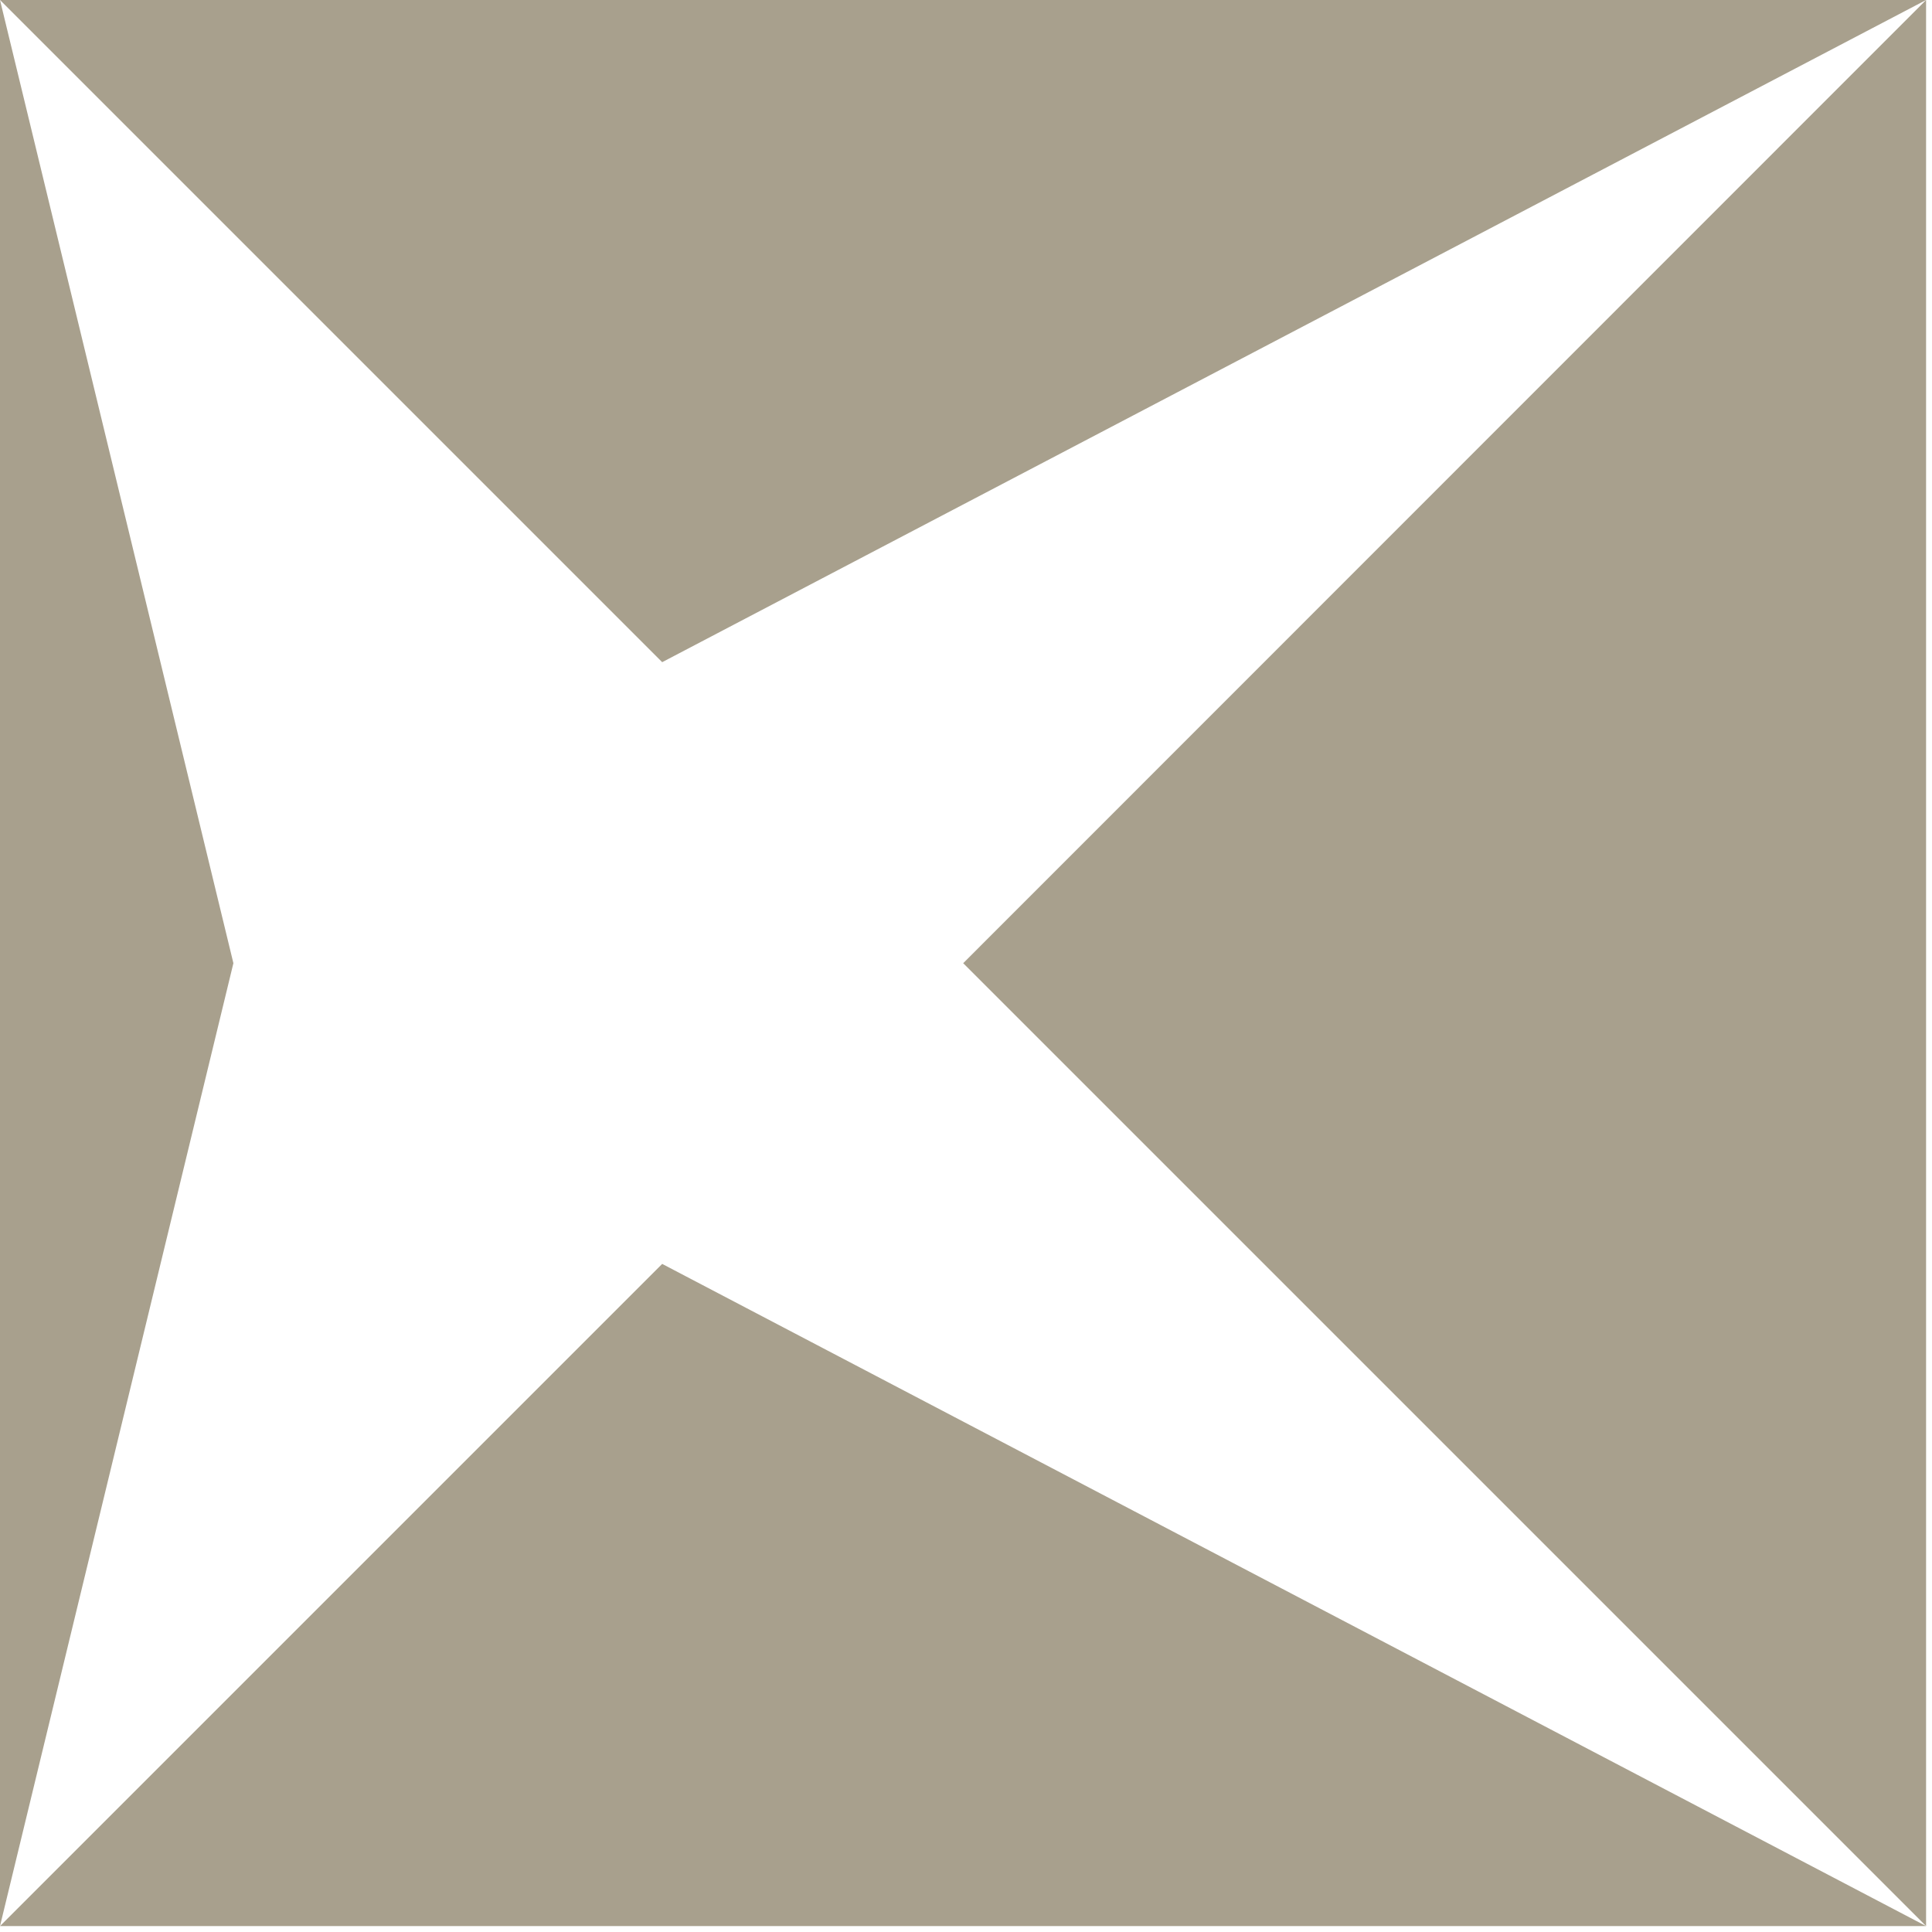
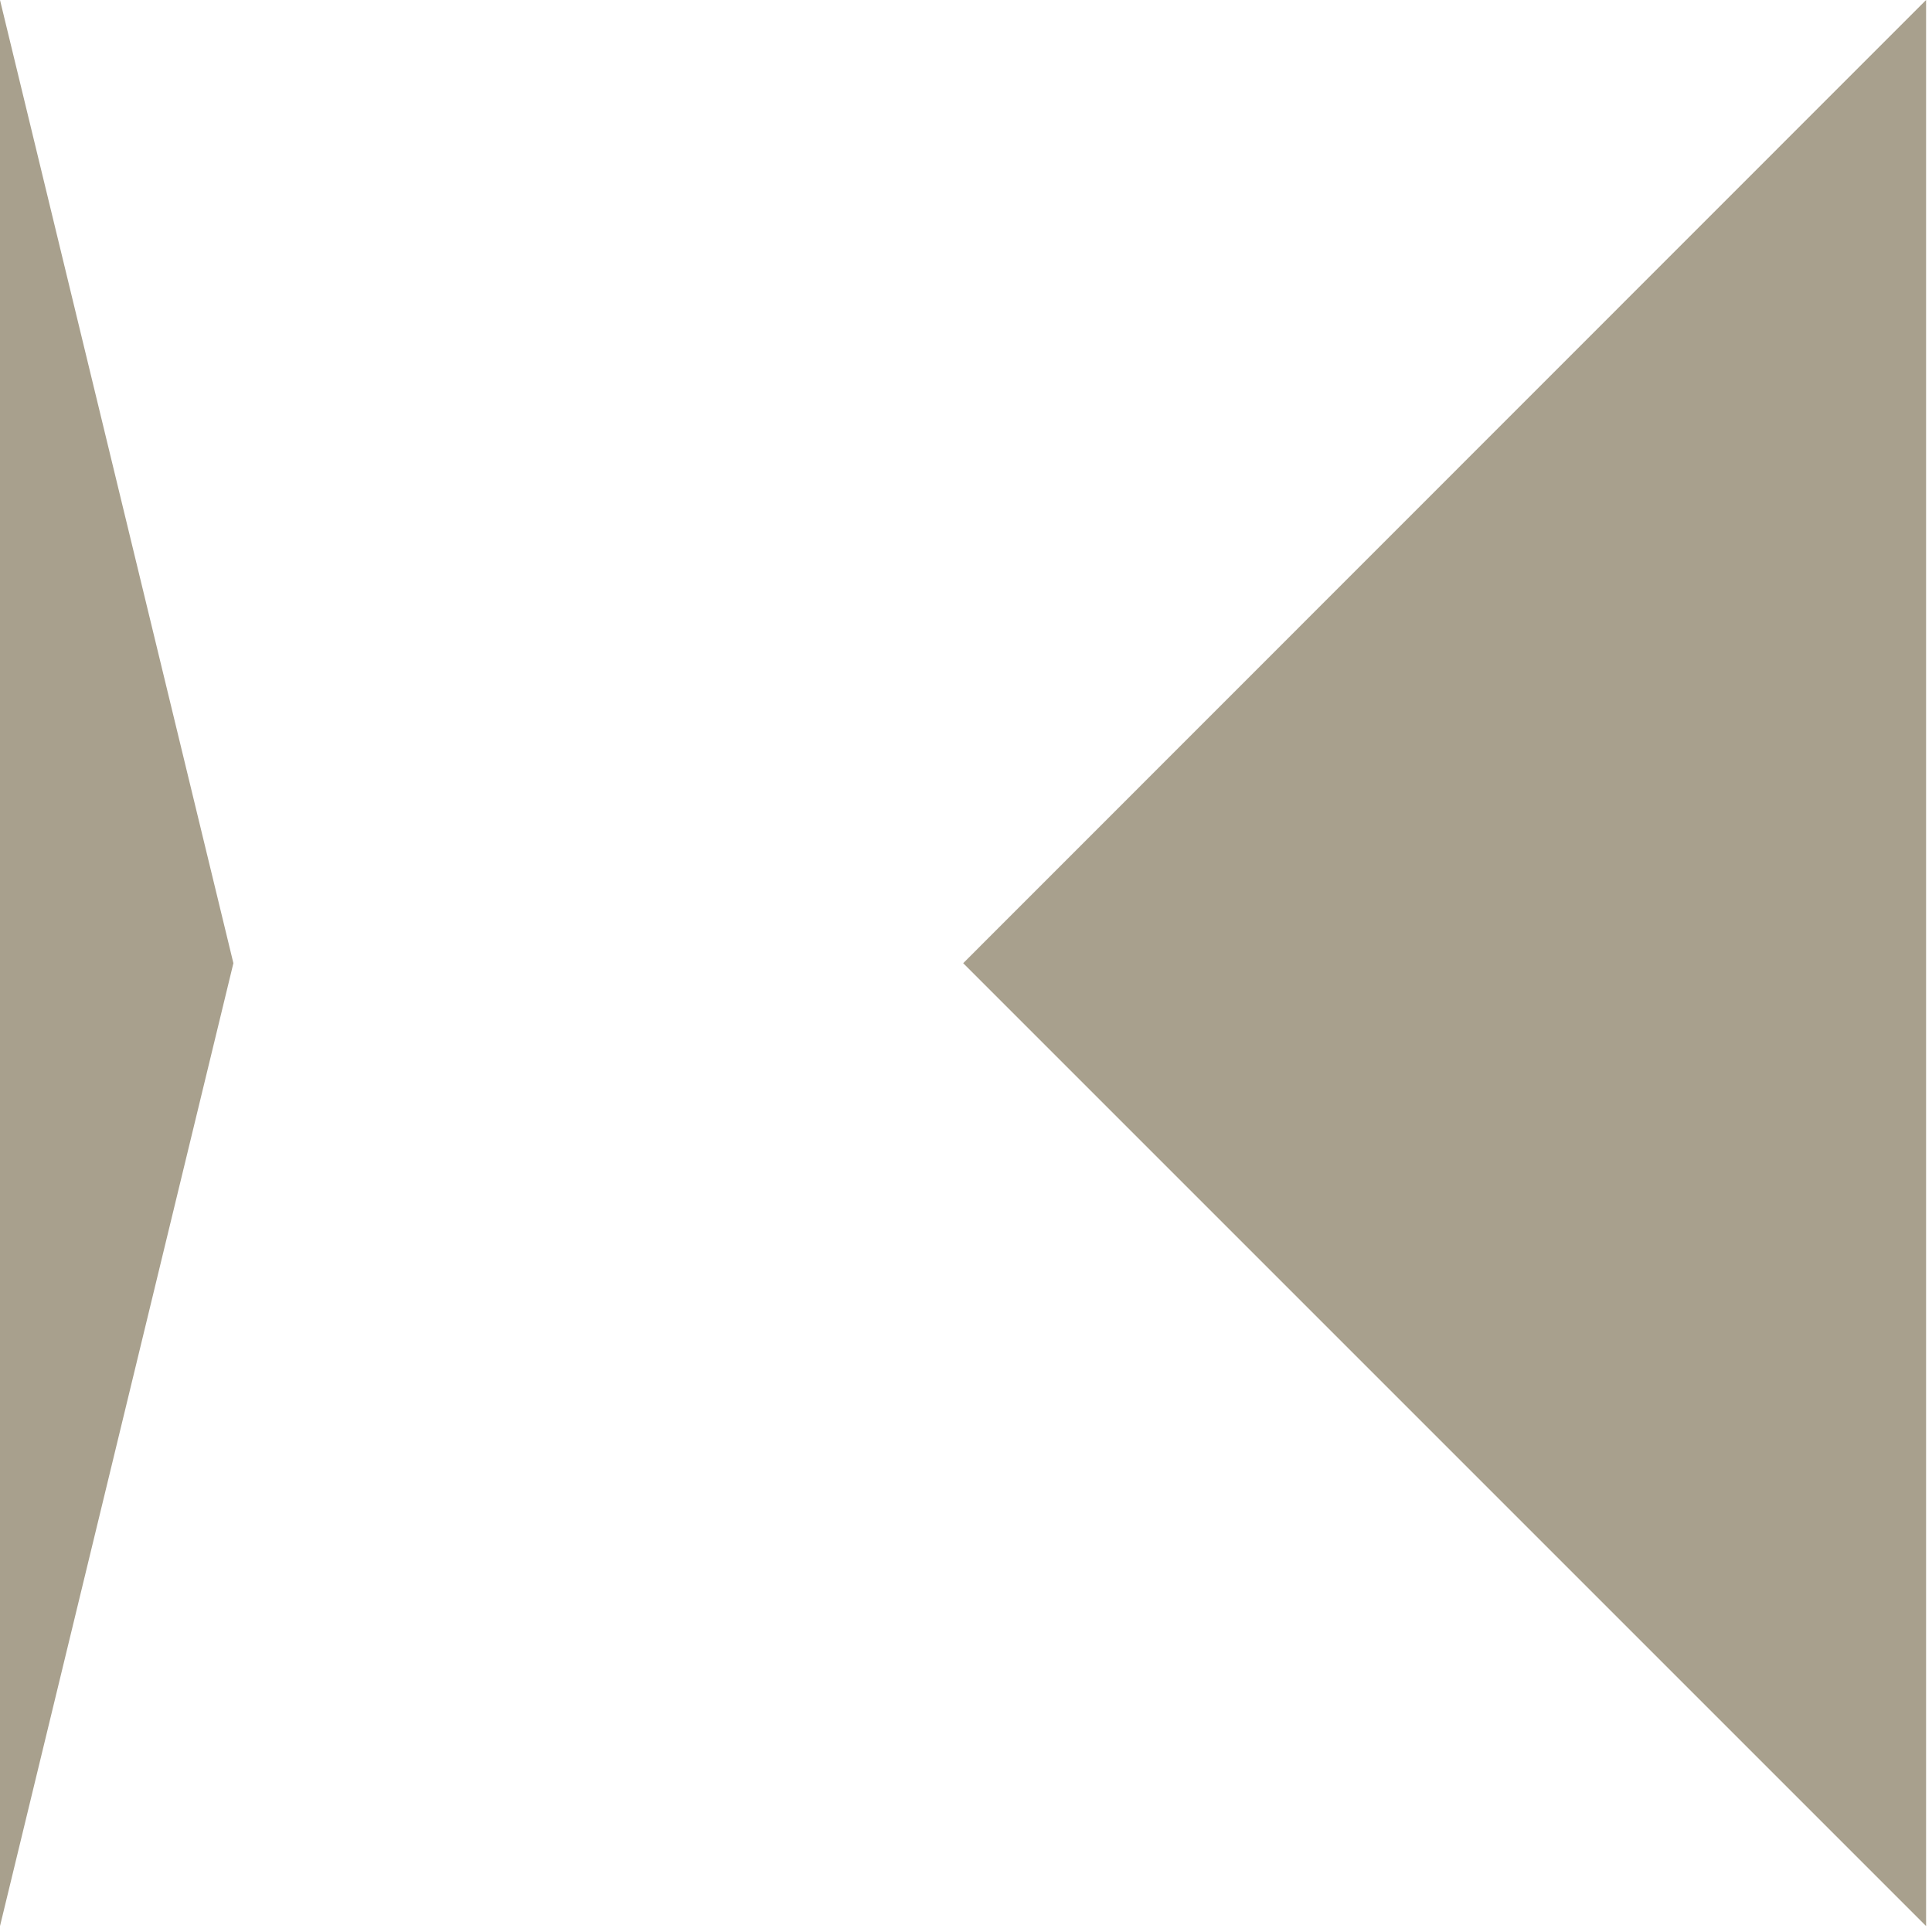
<svg xmlns="http://www.w3.org/2000/svg" width="62" height="62" viewBox="0 0 62 62" fill="none">
-   <path d="M61.81 0H0L21.25 21.25L61.81 0Z" fill="#A8A08D" />
-   <path d="M0 61.81H61.81L21.25 40.56L0 61.81Z" fill="#A8A08D" />
  <path d="M0 0V61.81L7.49 30.91L0 0Z" fill="#A8A08D" />
  <path d="M30.91 30.91L61.81 61.81V0L30.91 30.91Z" fill="#A8A08D" />
</svg>